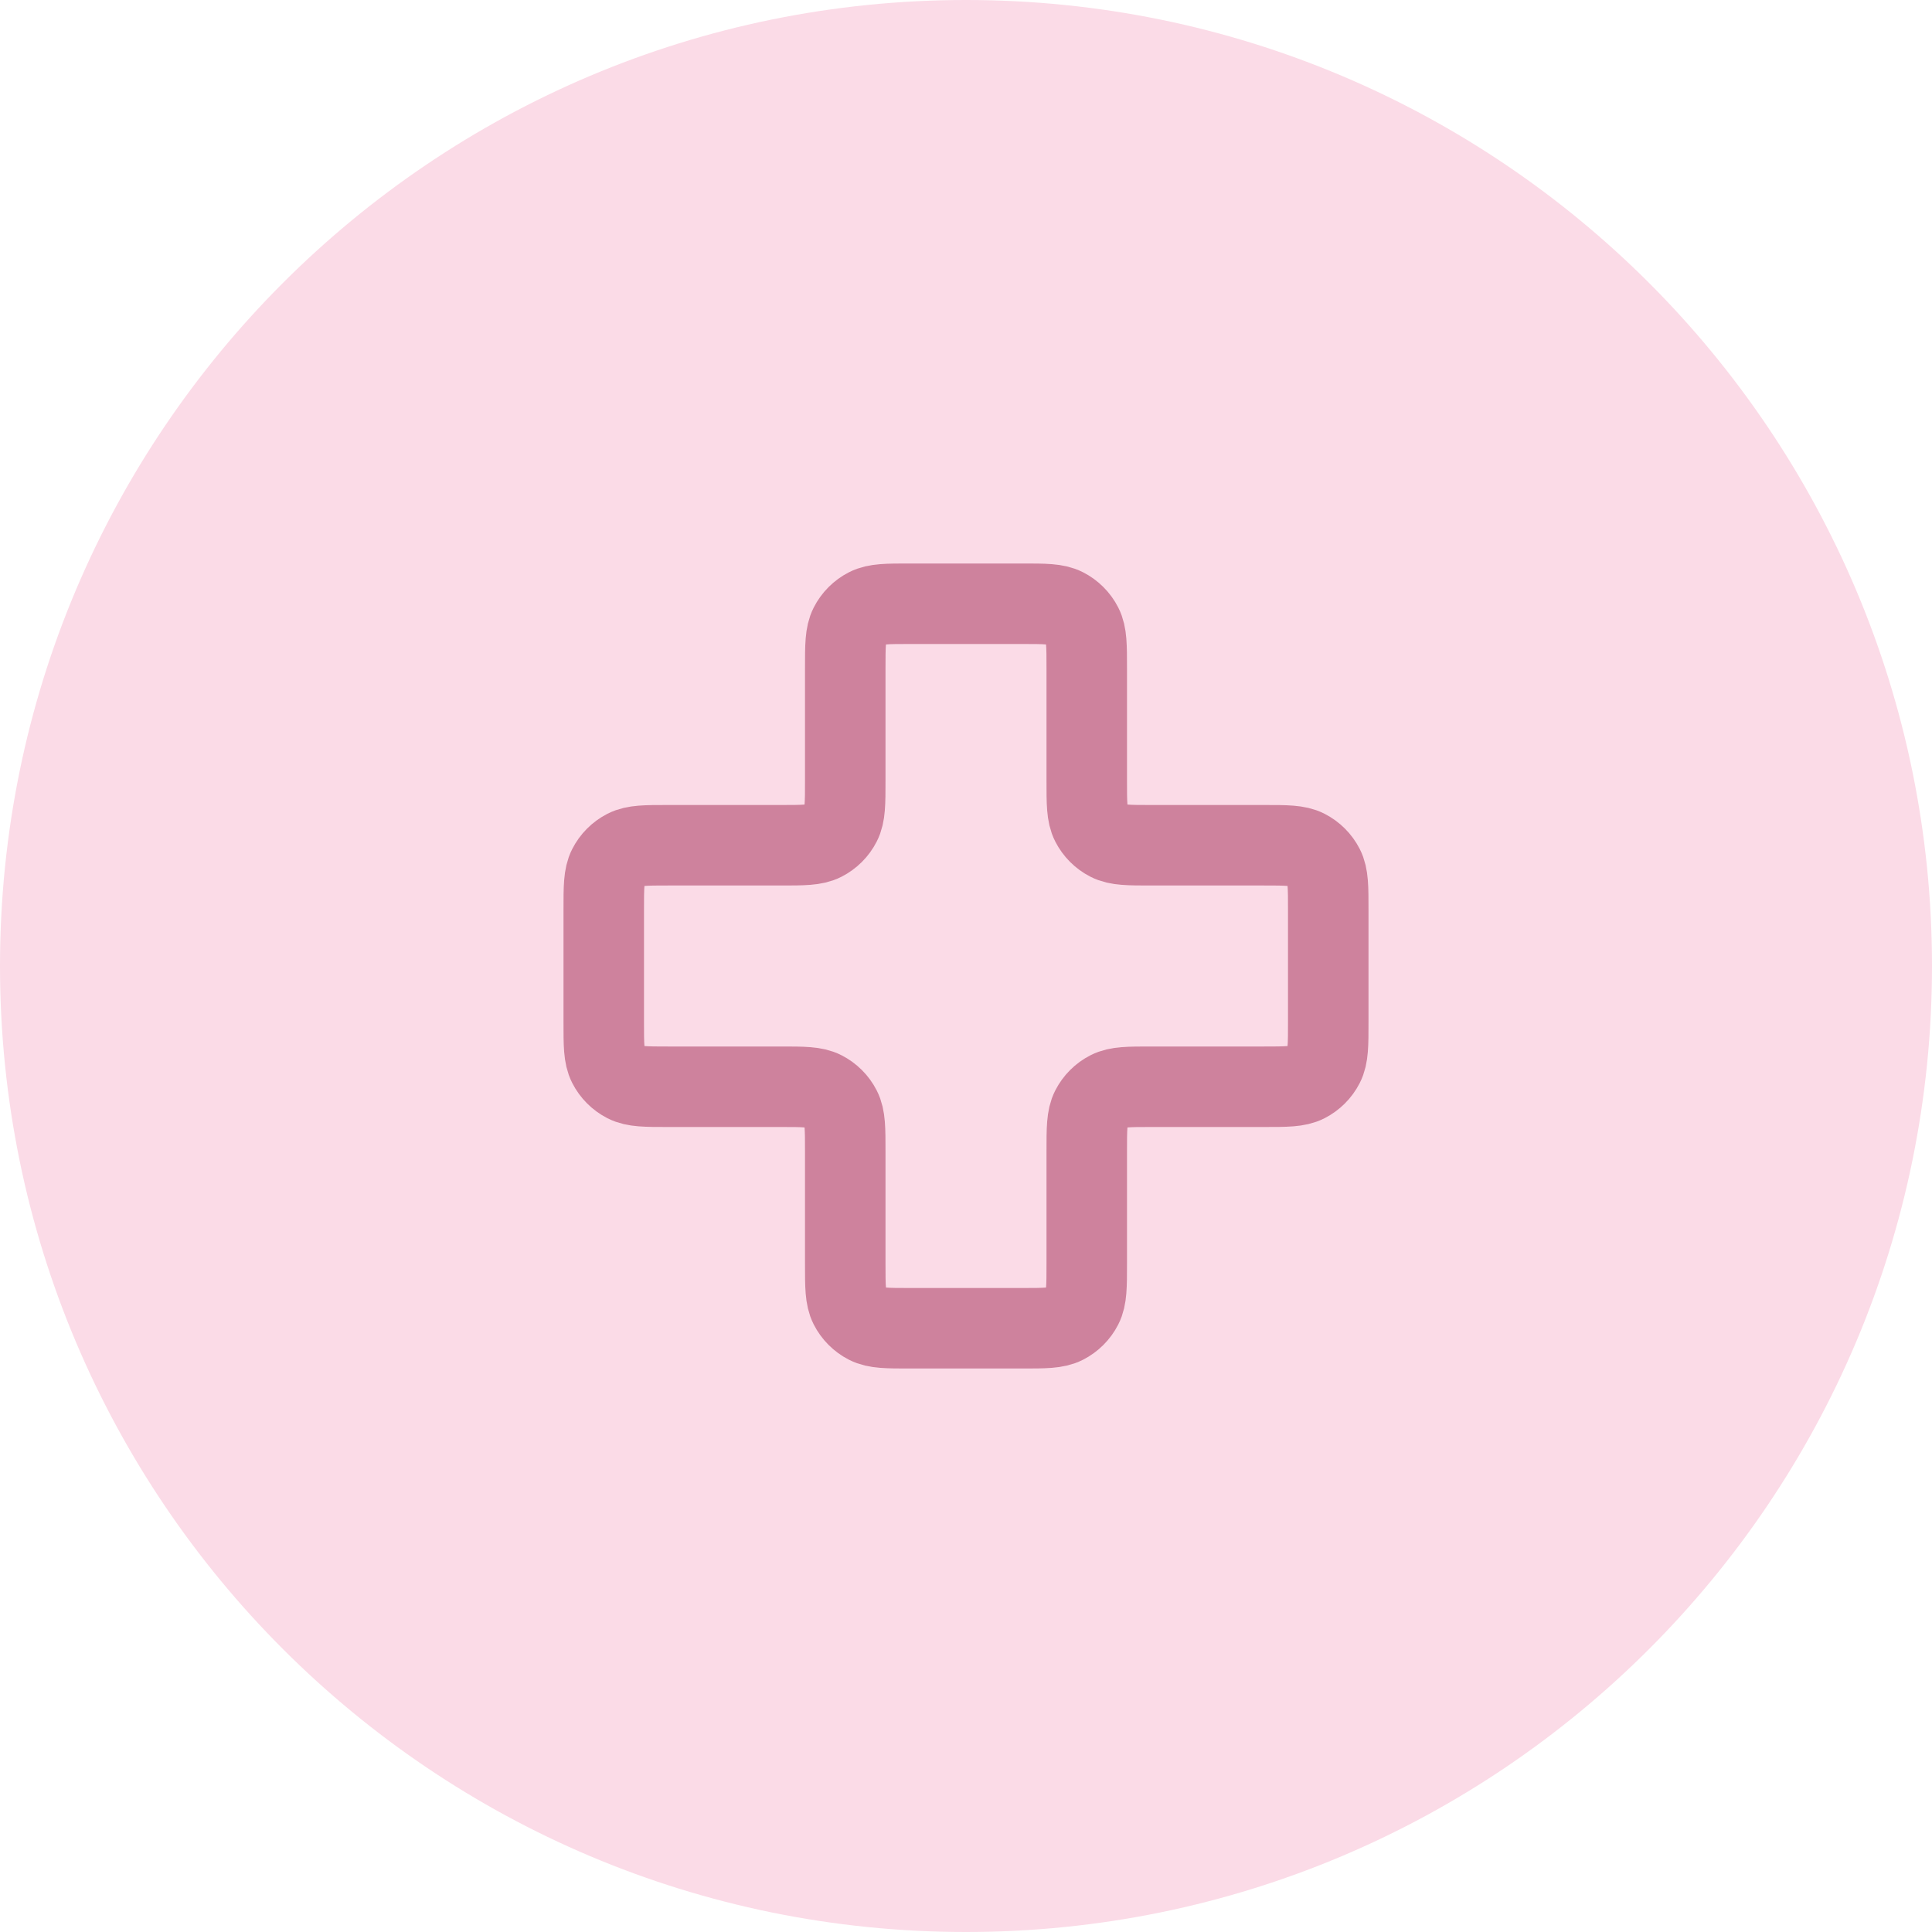
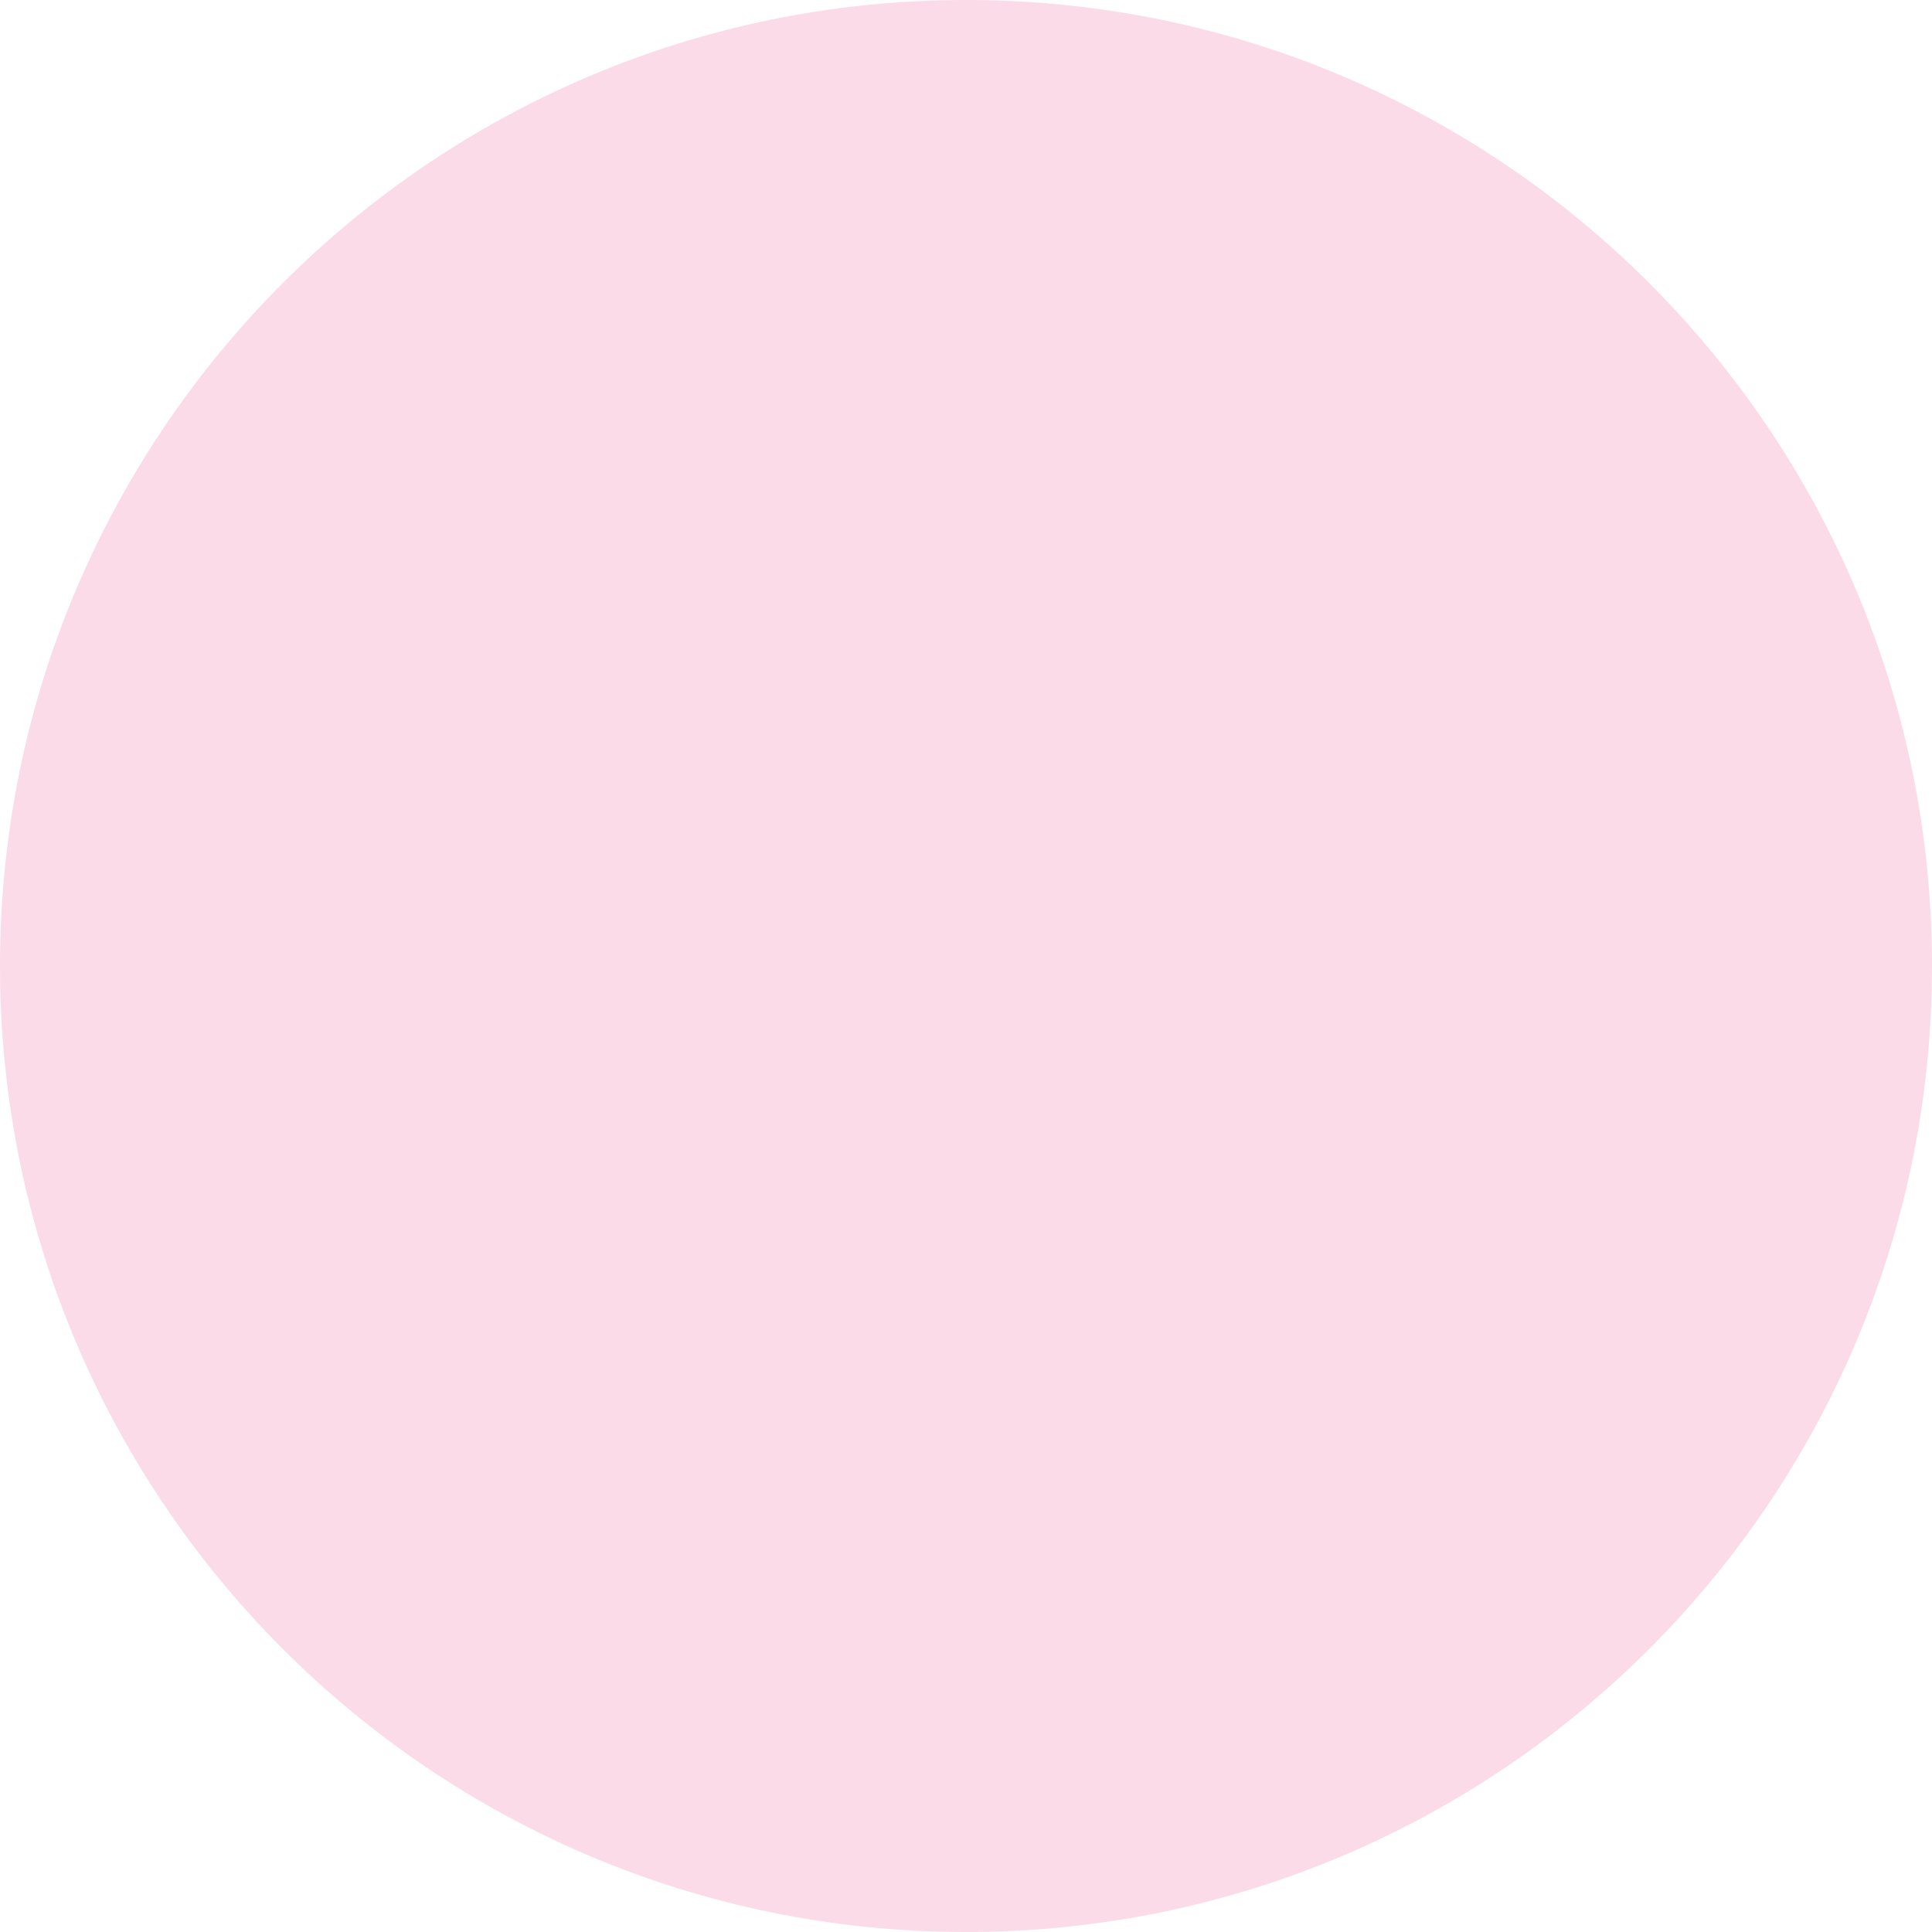
<svg xmlns="http://www.w3.org/2000/svg" fill="none" viewBox="0 0 48 48" height="48" width="48">
  <path fill="#FBDBE7" d="M0 24C0 10.745 10.745 0 24 0C37.255 0 48 10.745 48 24C48 37.255 37.255 48 24 48C10.745 48 0 37.255 0 24Z" />
-   <path stroke-linejoin="round" stroke-linecap="round" stroke-width="2" stroke="#CE829D" d="M27 16.6C27 16.04 27 15.76 26.891 15.546C26.795 15.358 26.642 15.205 26.454 15.109C26.24 15 25.96 15 25.4 15H22.6C22.04 15 21.76 15 21.546 15.109C21.358 15.205 21.205 15.358 21.109 15.546C21 15.76 21 16.04 21 16.6V19.4C21 19.96 21 20.24 20.891 20.454C20.795 20.642 20.642 20.795 20.454 20.891C20.24 21 19.96 21 19.4 21H16.6C16.04 21 15.76 21 15.546 21.109C15.358 21.205 15.205 21.358 15.109 21.546C15 21.76 15 22.04 15 22.6V25.4C15 25.96 15 26.24 15.109 26.454C15.205 26.642 15.358 26.795 15.546 26.891C15.76 27 16.04 27 16.6 27H19.4C19.96 27 20.24 27 20.454 27.109C20.642 27.205 20.795 27.358 20.891 27.546C21 27.76 21 28.04 21 28.6V31.4C21 31.96 21 32.24 21.109 32.454C21.205 32.642 21.358 32.795 21.546 32.891C21.76 33 22.04 33 22.6 33H25.4C25.96 33 26.24 33 26.454 32.891C26.642 32.795 26.795 32.642 26.891 32.454C27 32.24 27 31.96 27 31.4V28.6C27 28.04 27 27.76 27.109 27.546C27.205 27.358 27.358 27.205 27.546 27.109C27.76 27 28.04 27 28.6 27H31.4C31.96 27 32.24 27 32.454 26.891C32.642 26.795 32.795 26.642 32.891 26.454C33 26.24 33 25.96 33 25.4V22.6C33 22.04 33 21.76 32.891 21.546C32.795 21.358 32.642 21.205 32.454 21.109C32.24 21 31.96 21 31.4 21L28.6 21C28.04 21 27.76 21 27.546 20.891C27.358 20.795 27.205 20.642 27.109 20.454C27 20.24 27 19.96 27 19.4V16.6Z" />
</svg>